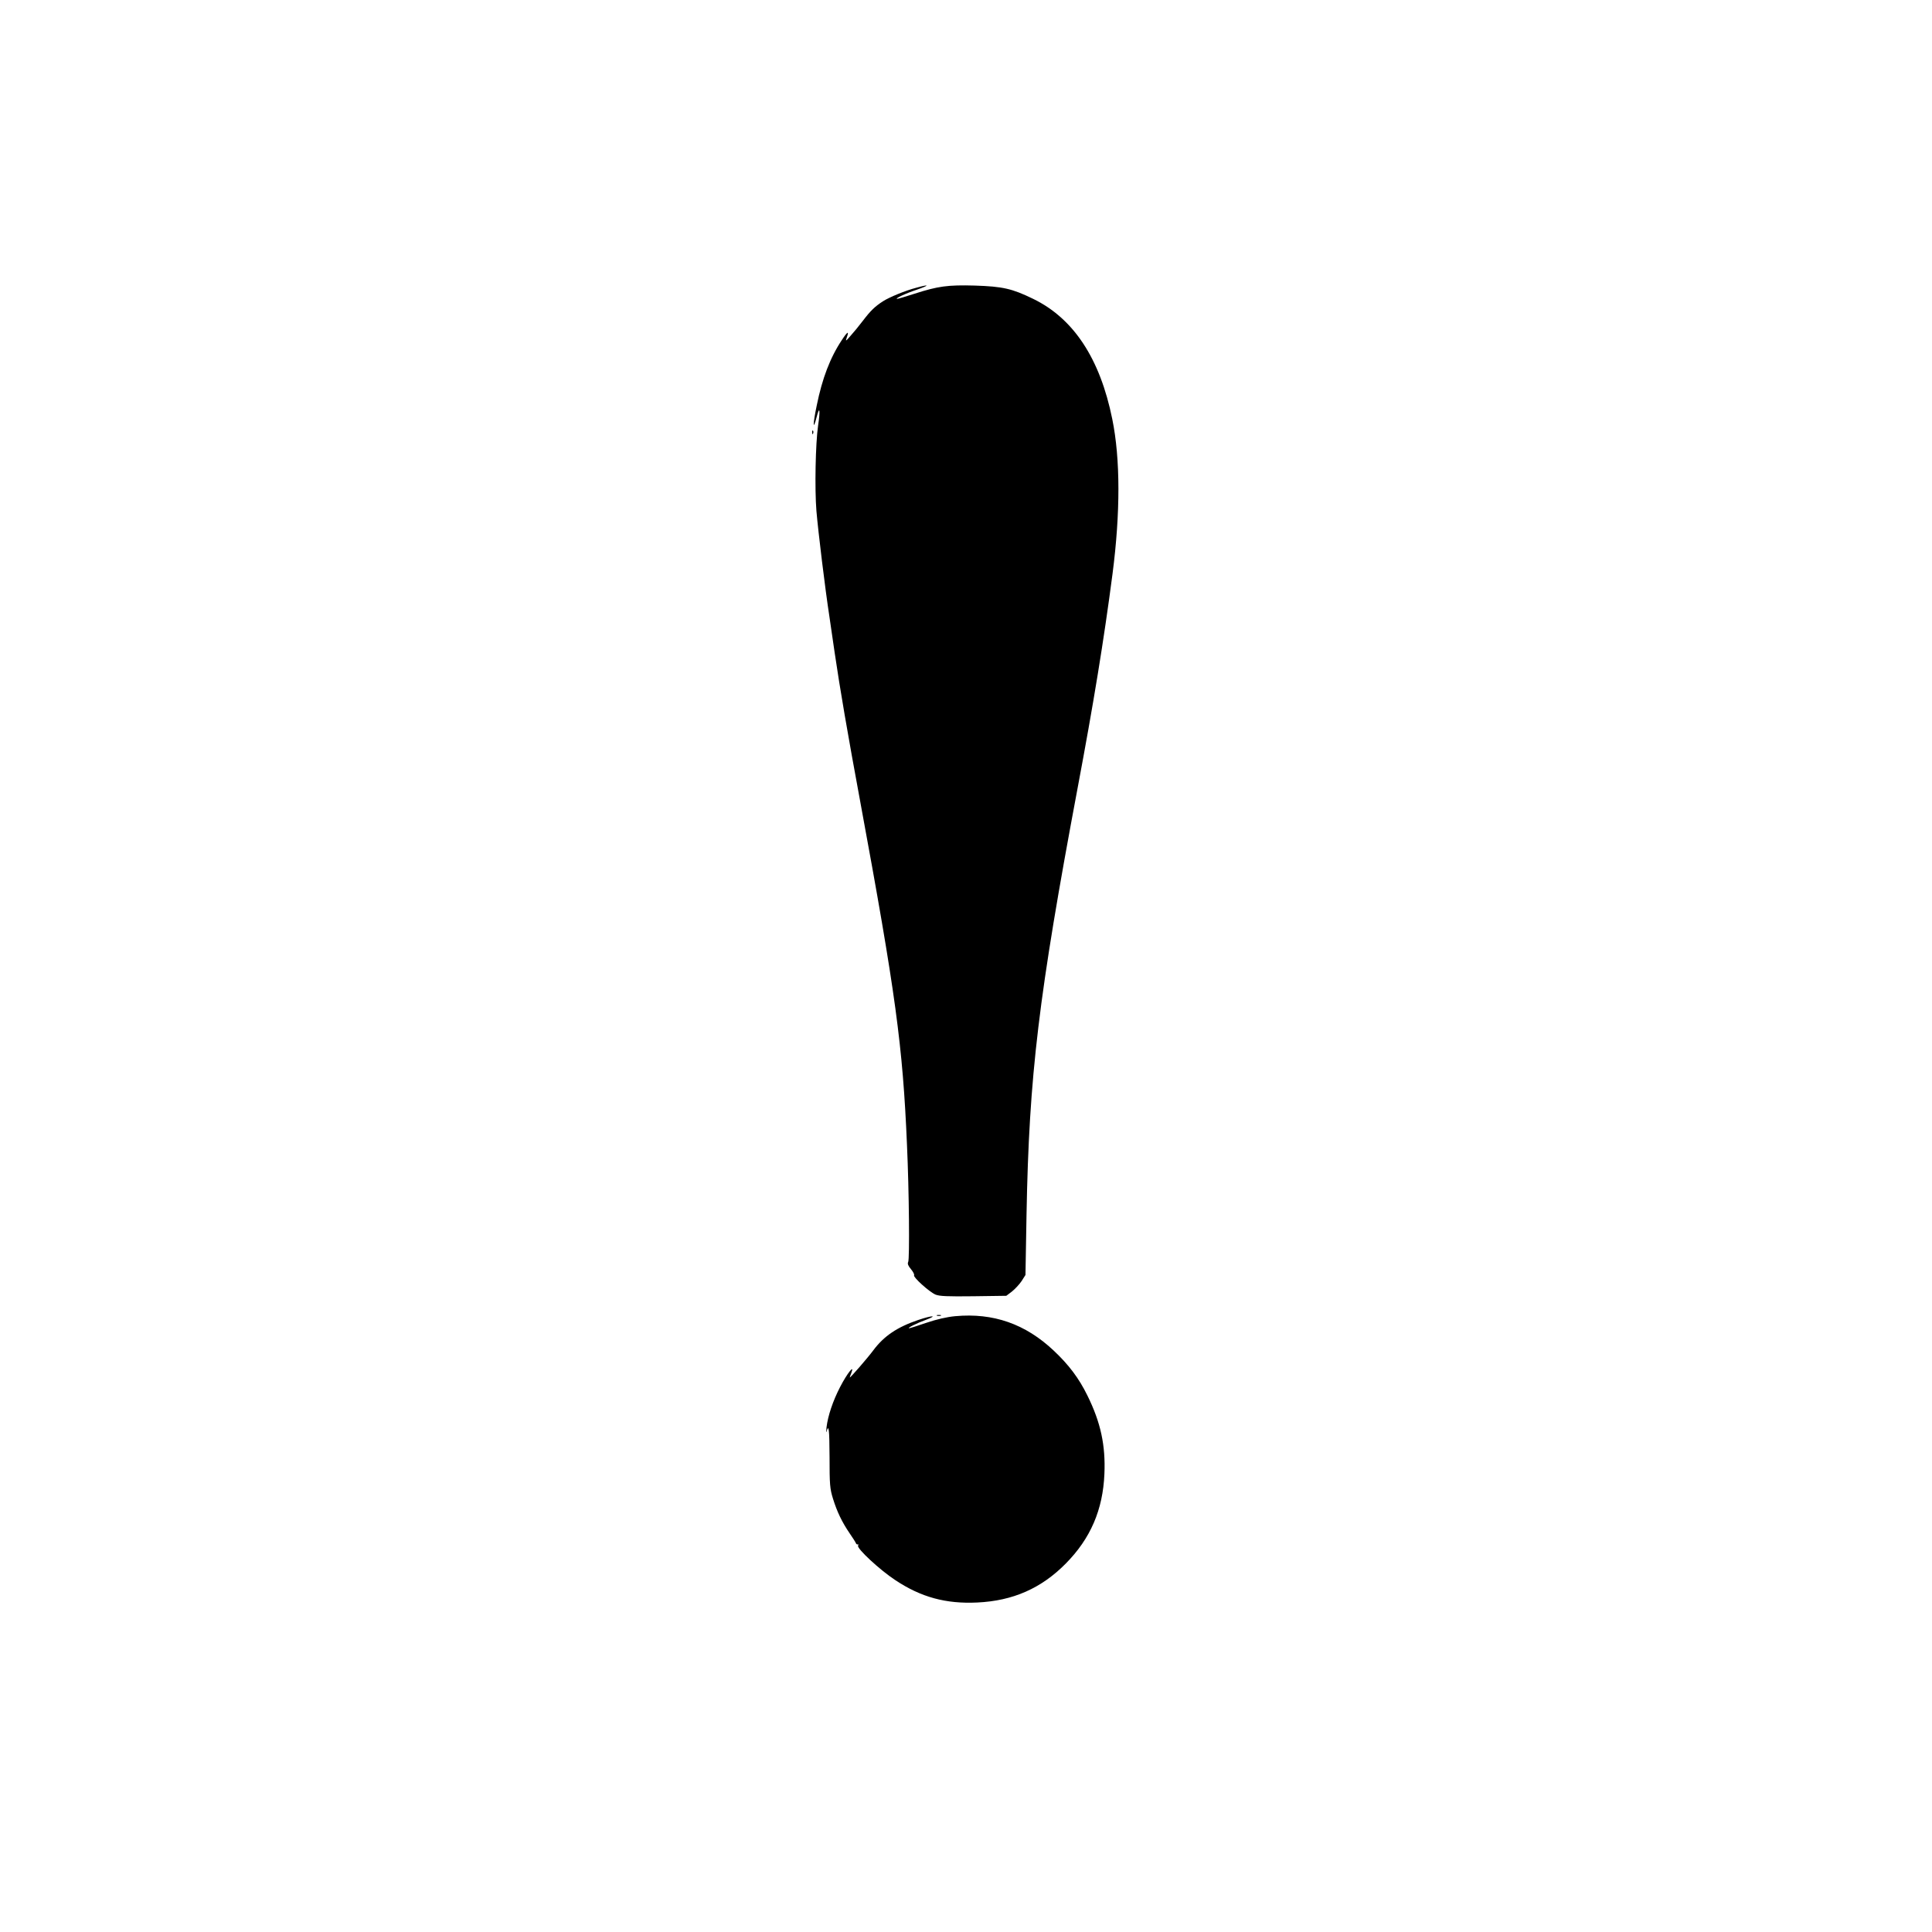
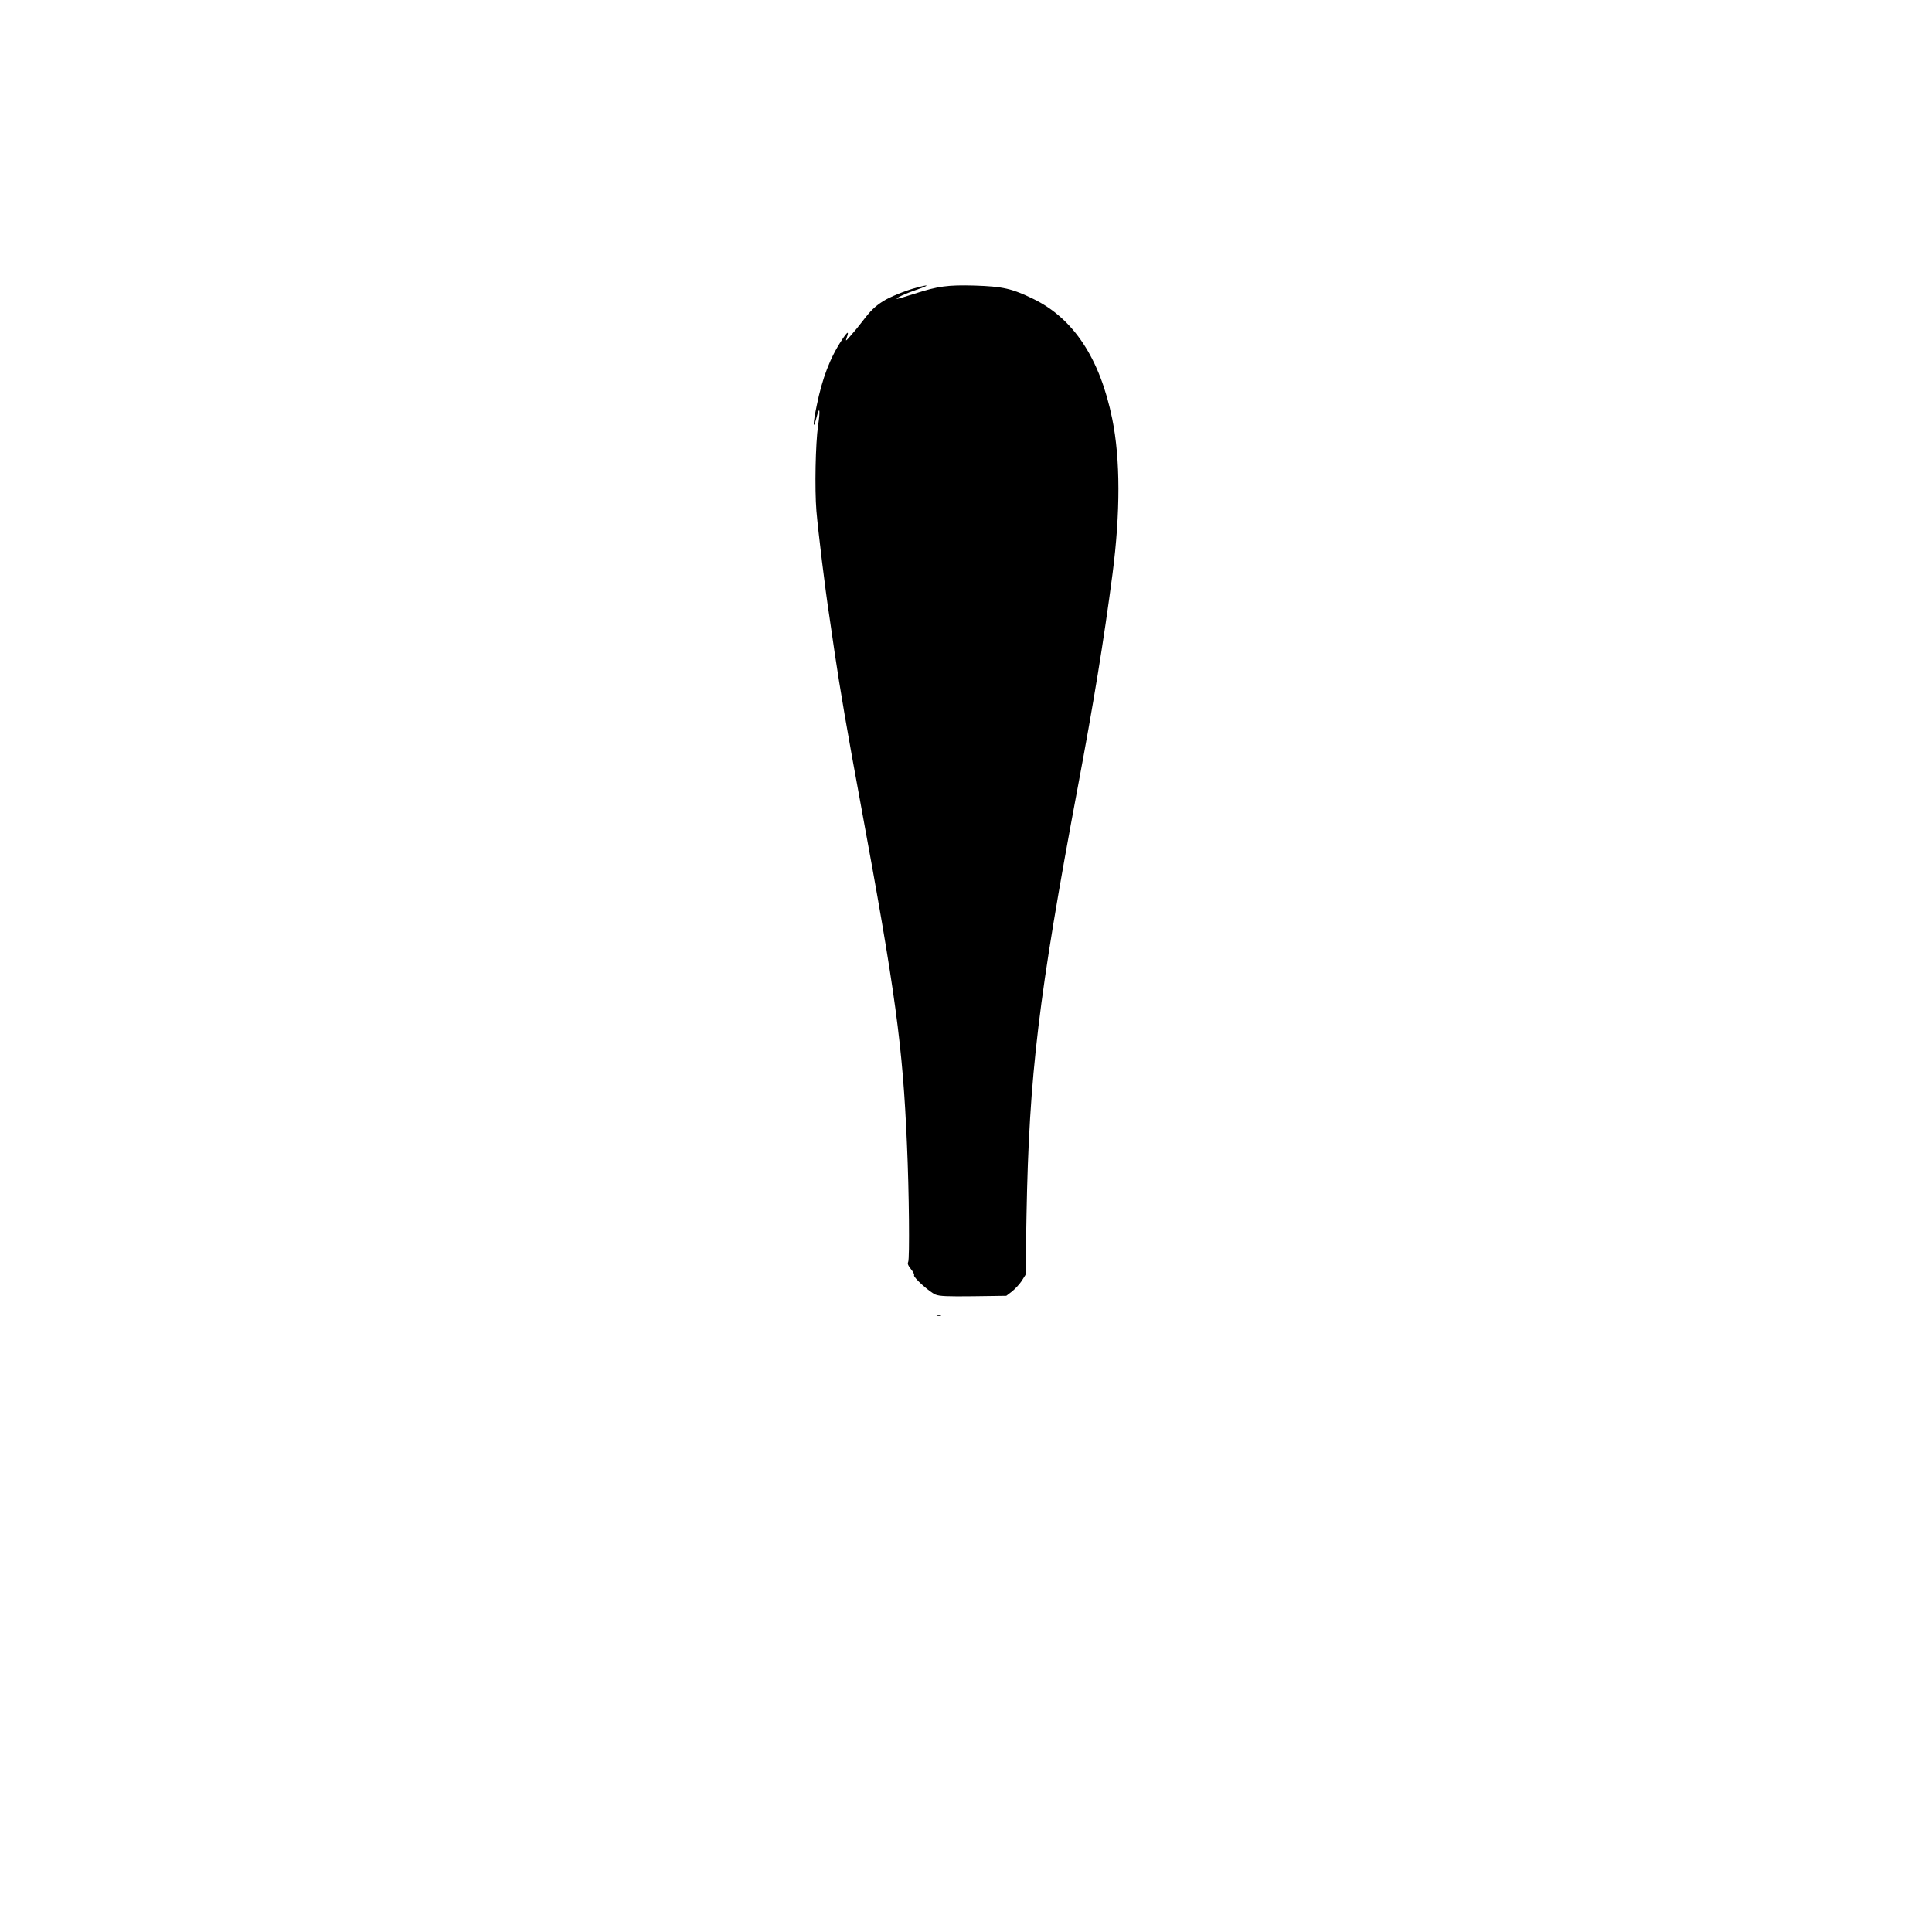
<svg xmlns="http://www.w3.org/2000/svg" version="1.0" width="1280pt" height="1280pt" viewBox="0 0 1280 1280" preserveAspectRatio="xMidYMid meet">
  <g transform="translate(0,1280) scale(0.1,-0.1)" fill="#000000" stroke="none">
    <path d="M6072 10894 c-74 -19 -180 -63 -222 -90 -53 -34 -83 -63 -133 -129 -25 -33 -62 -78 -82 -100 -33 -38 -34 -38 -25 -11 17 46 5 41 -32 -16 -78 -117 -131 -256 -167 -435 -26 -123 -26 -174 -1 -78 20 80 26 51 10 -55 -17 -118 -23 -418 -11 -565 12 -140 57 -511 86 -700 8 -55 24 -163 35 -240 34 -232 86 -537 170 -990 234 -1268 281 -1613 309 -2270 14 -307 18 -756 8 -776 -6 -11 0 -26 18 -47 15 -18 24 -36 21 -41 -8 -12 100 -110 142 -128 27 -11 79 -13 251 -11 l218 3 37 28 c20 16 49 47 64 69 l26 41 7 401 c17 923 79 1442 339 2828 104 553 173 973 231 1418 52 402 52 760 -2 1024 -81 400 -256 666 -524 796 -140 68 -201 82 -387 88 -179 5 -244 -4 -399 -54 -58 -19 -110 -34 -115 -34 -18 1 53 35 131 61 86 30 84 37 -3 13z" />
-     <path d="M5381 9934 c0 -11 3 -14 6 -6 3 7 2 16 -1 19 -3 4 -6 -2 -5 -13z" />
    <path d="M6208 4083 c6 -2 18 -2 25 0 6 3 1 5 -13 5 -14 0 -19 -2 -12 -5z" />
-     <path d="M6329 4080 c-56 -5 -124 -21 -192 -44 -58 -20 -109 -36 -114 -36 -14 1 49 33 112 56 82 31 41 30 -51 -1 -139 -47 -227 -106 -298 -201 -36 -49 -156 -187 -156 -180 0 3 5 17 11 32 22 59 -29 -6 -75 -95 -49 -95 -81 -192 -90 -267 -3 -27 -3 -40 0 -29 15 53 19 18 20 -168 0 -181 2 -210 23 -277 27 -86 58 -152 111 -230 21 -30 39 -59 41 -65 2 -5 8 -9 12 -7 5 1 5 -2 2 -8 -11 -18 146 -163 247 -229 170 -113 335 -158 543 -148 236 11 424 94 586 258 164 166 246 356 256 594 8 189 -24 340 -113 520 -56 114 -123 203 -223 297 -188 177 -400 251 -652 228z" />
  </g>
</svg>